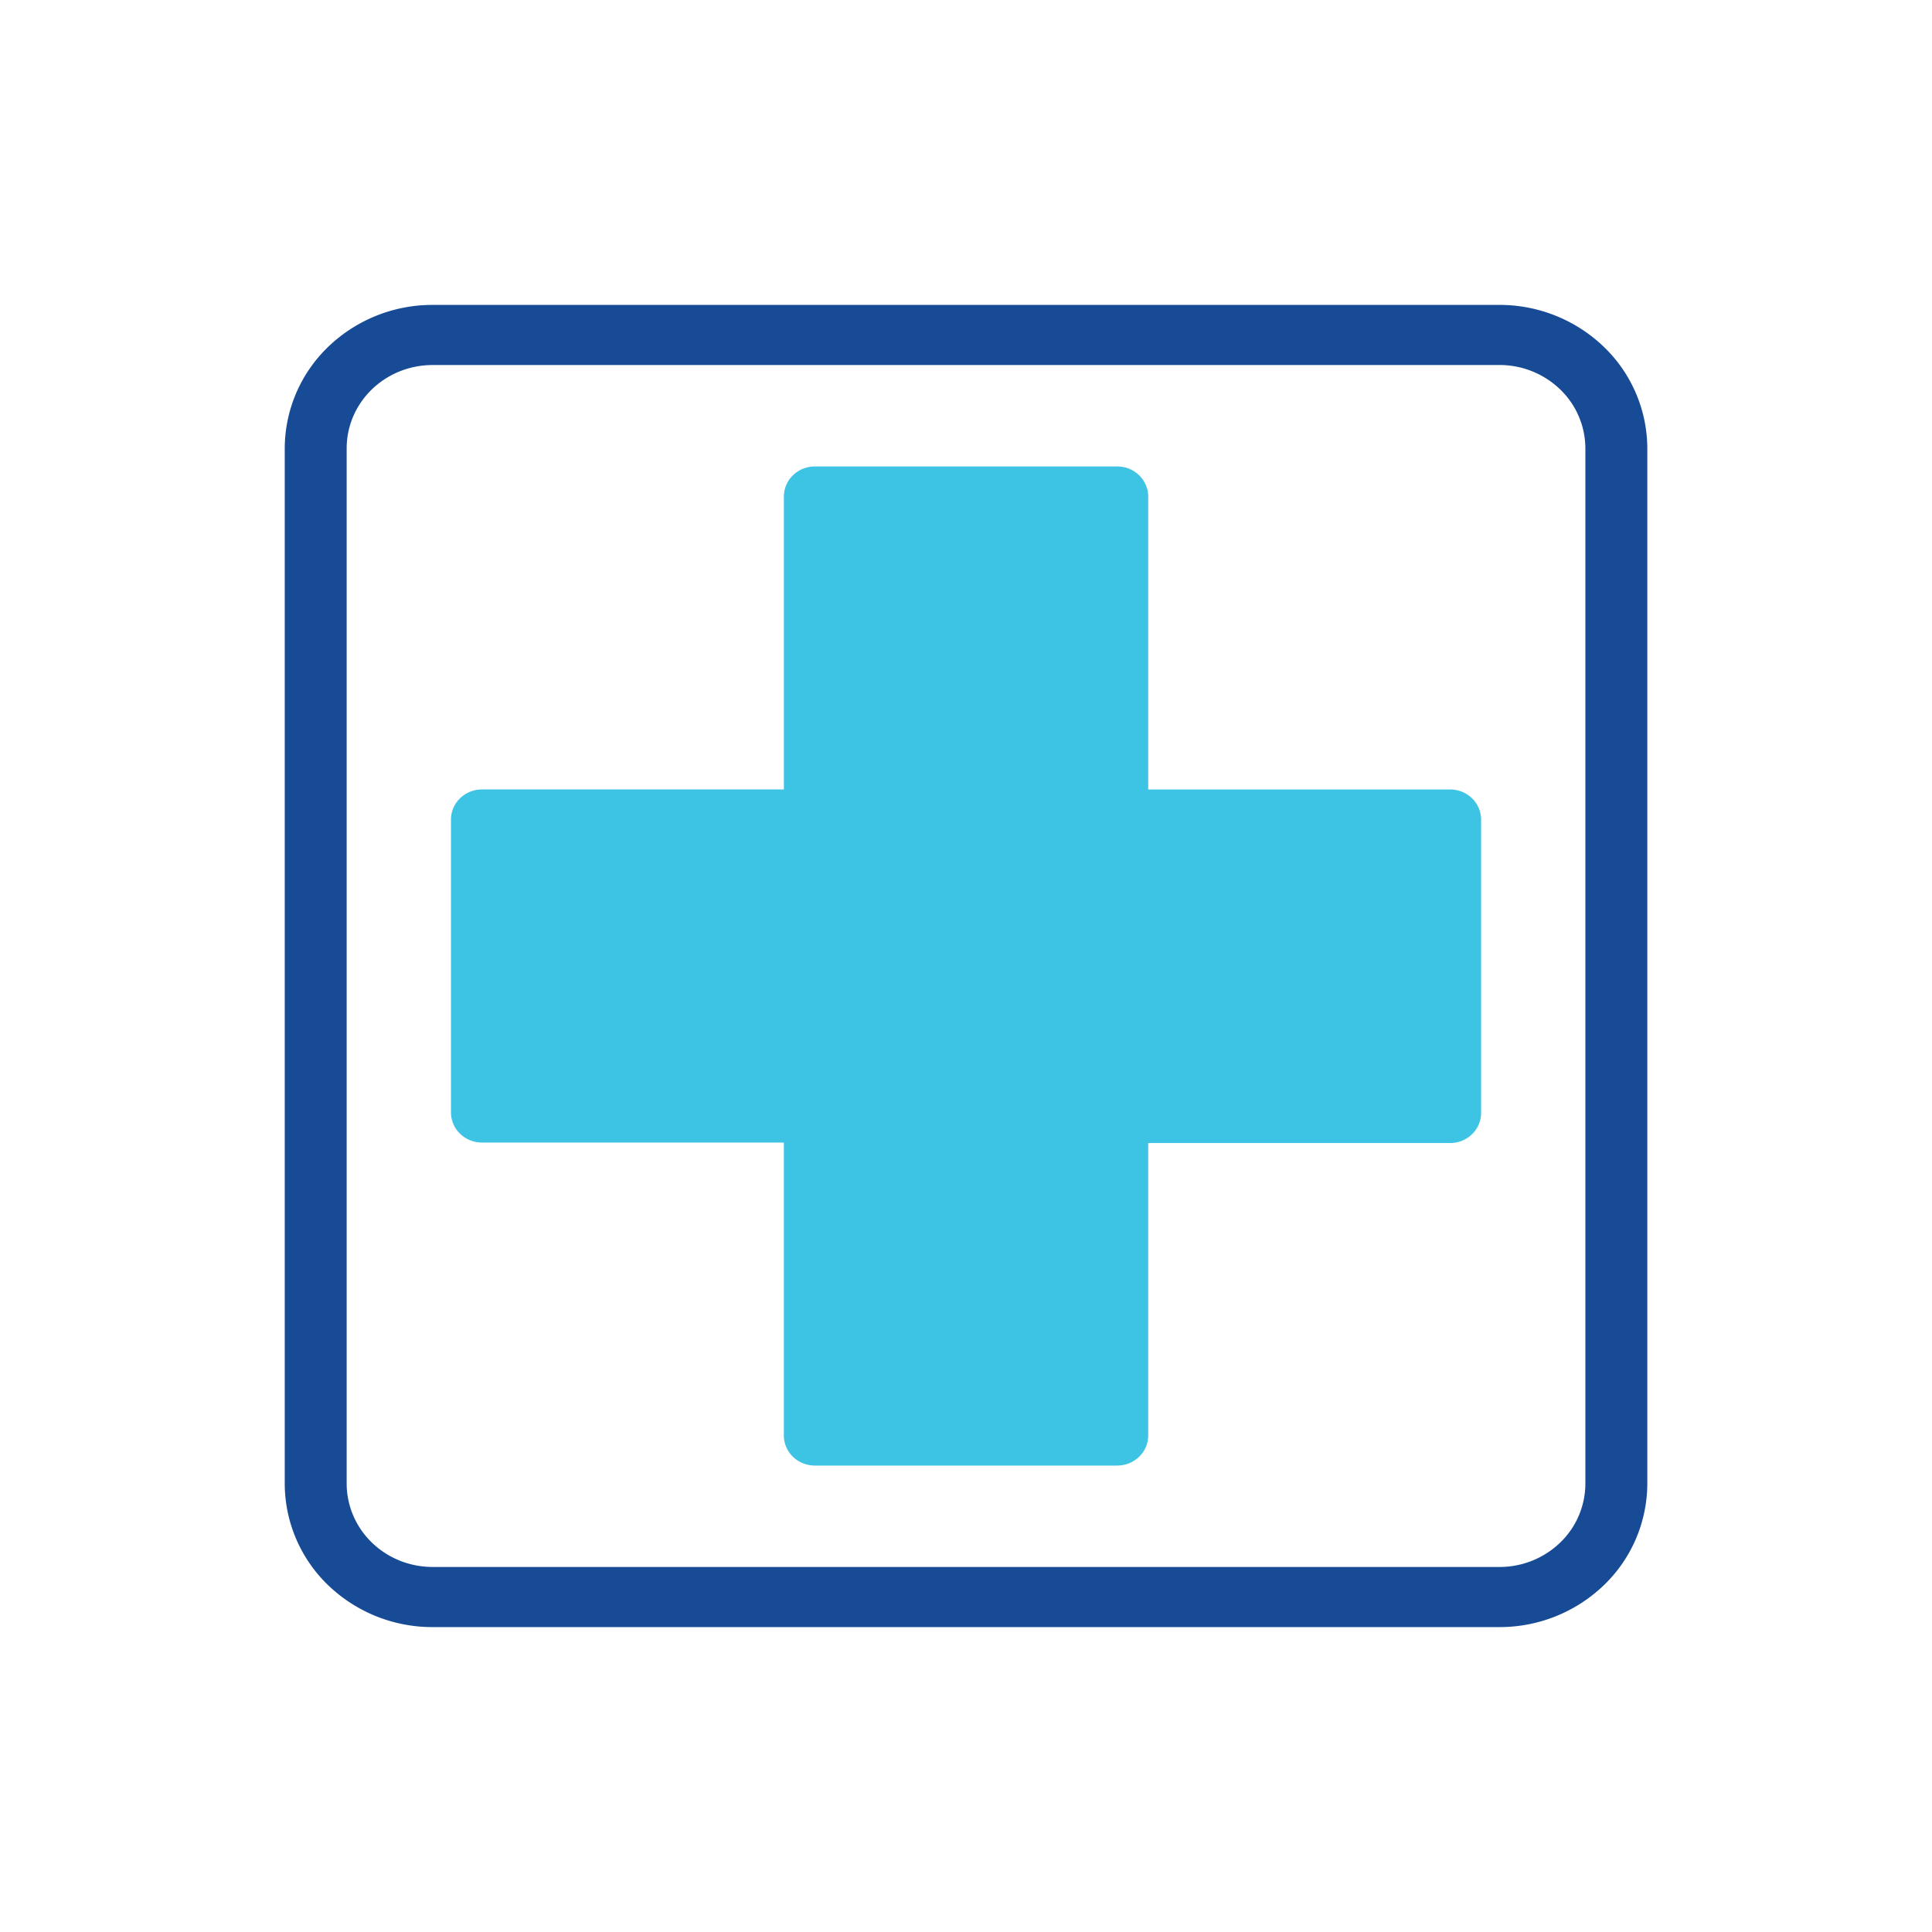
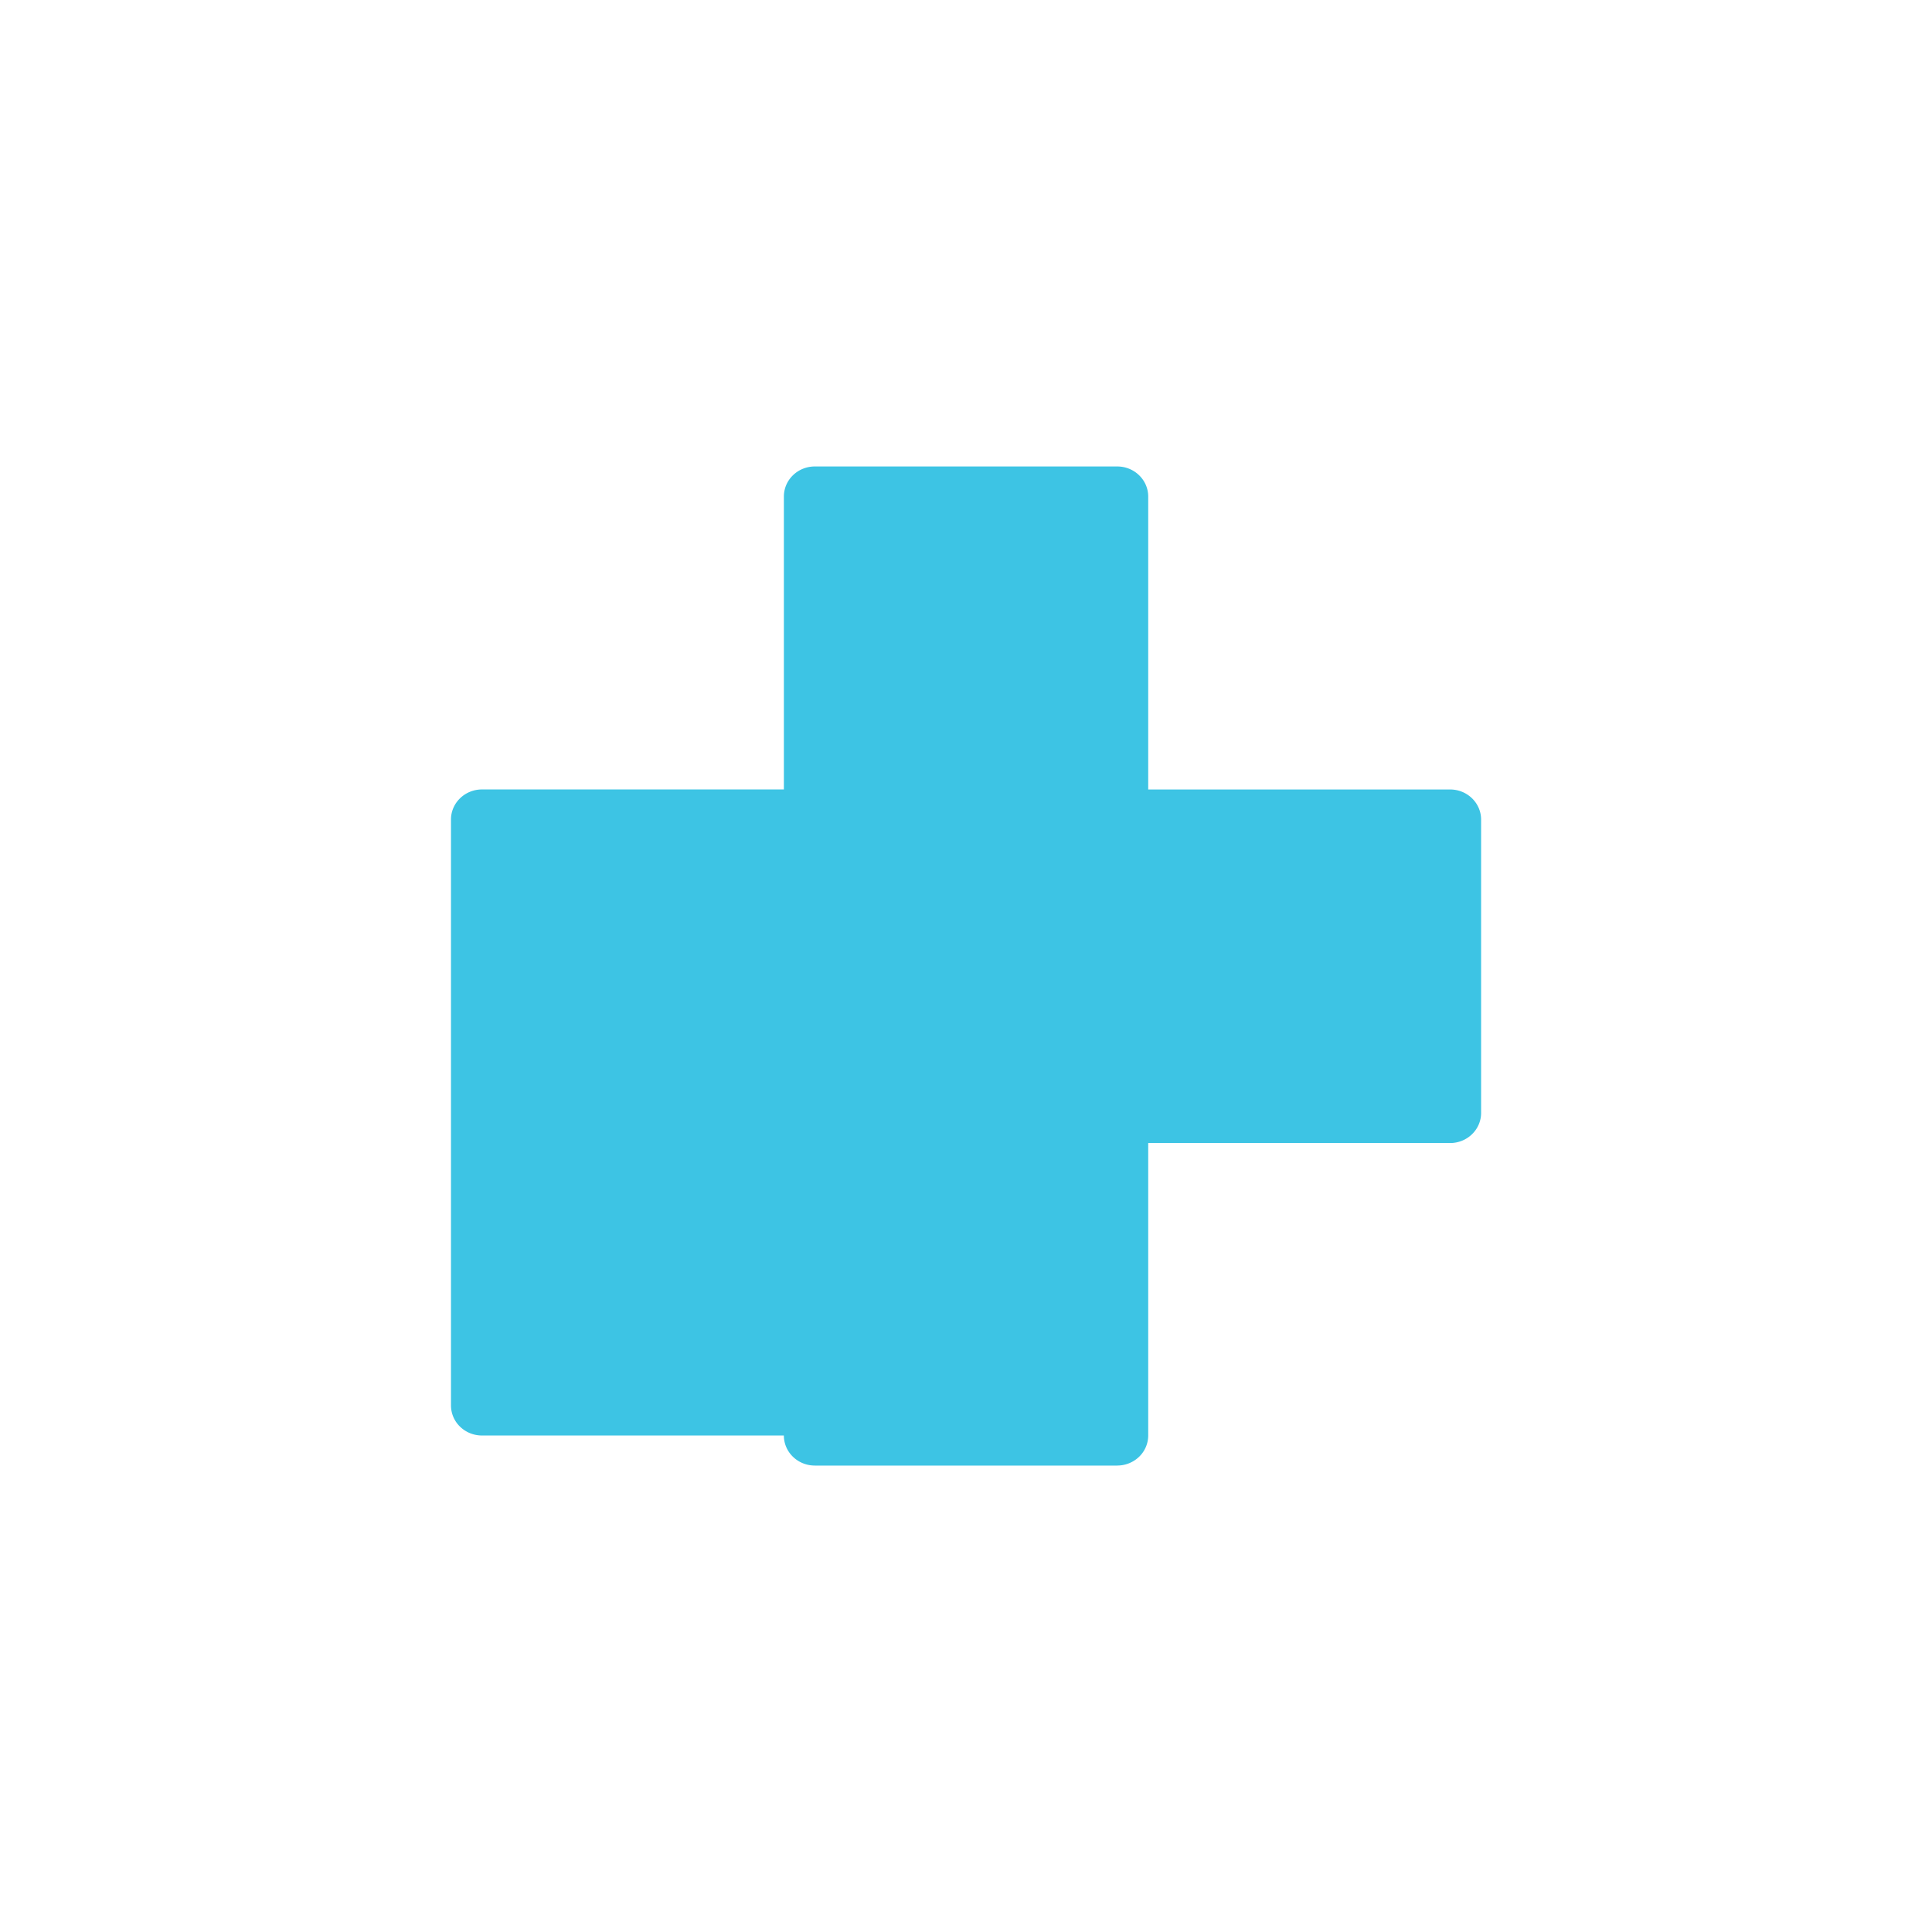
<svg xmlns="http://www.w3.org/2000/svg" width="68" height="68" fill="none">
-   <path d="M15.221 57.268a5.284 5.284 0 0 1-3.668-1.471 4.974 4.974 0 0 1-1.531-3.553V15.79a4.974 4.974 0 0 1 1.512-3.566 5.285 5.285 0 0 1 3.665-1.492h37.582a5.289 5.289 0 0 1 3.666 1.473 4.98 4.98 0 0 1 1.533 3.55V52.21a4.975 4.975 0 0 1-1.511 3.566 5.285 5.285 0 0 1-3.666 1.492H15.221Zm37.558-44.42H15.235a3.102 3.102 0 0 0-1.159.22 3.03 3.03 0 0 0-.983.633 2.928 2.928 0 0 0-.659.95 2.858 2.858 0 0 0-.232 1.123V52.21c-.001.385.076.767.227 1.123.151.357.373.68.653.954.28.273.613.49.98.639.366.148.76.225 1.156.226h37.585a3.071 3.071 0 0 0 2.123-.87 2.89 2.89 0 0 0 .874-2.07V15.79a2.894 2.894 0 0 0-.88-2.077 3.075 3.075 0 0 0-2.136-.866h-.005Z" fill="#184B96" />
-   <path d="M39.323 51.583H28.68c-.29 0-.567-.111-.771-.31a1.042 1.042 0 0 1-.32-.748V40.214H16.963c-.289 0-.566-.112-.77-.31a1.042 1.042 0 0 1-.32-.748V28.844c0-.28.115-.55.32-.748.204-.198.481-.31.77-.31H27.59V17.476c0-.28.114-.55.319-.748.204-.199.482-.31.77-.31h10.644c.29 0 .566.111.77.31.205.198.32.467.32.748v10.311H51.04c.29 0 .566.112.77.31.205.199.32.468.32.748v10.328c0 .28-.115.55-.32.748-.204.198-.48.31-.77.31H40.413V50.54a1.042 1.042 0 0 1-.325.738 1.107 1.107 0 0 1-.765.304Z" fill="#3DC4E4" />
+   <path d="M39.323 51.583H28.68c-.29 0-.567-.111-.771-.31a1.042 1.042 0 0 1-.32-.748H16.963c-.289 0-.566-.112-.77-.31a1.042 1.042 0 0 1-.32-.748V28.844c0-.28.115-.55.32-.748.204-.198.481-.31.77-.31H27.59V17.476c0-.28.114-.55.319-.748.204-.199.482-.31.77-.31h10.644c.29 0 .566.111.77.31.205.198.32.467.32.748v10.311H51.04c.29 0 .566.112.77.31.205.199.32.468.32.748v10.328c0 .28-.115.55-.32.748-.204.198-.48.31-.77.31H40.413V50.54a1.042 1.042 0 0 1-.325.738 1.107 1.107 0 0 1-.765.304Z" fill="#3DC4E4" />
</svg>